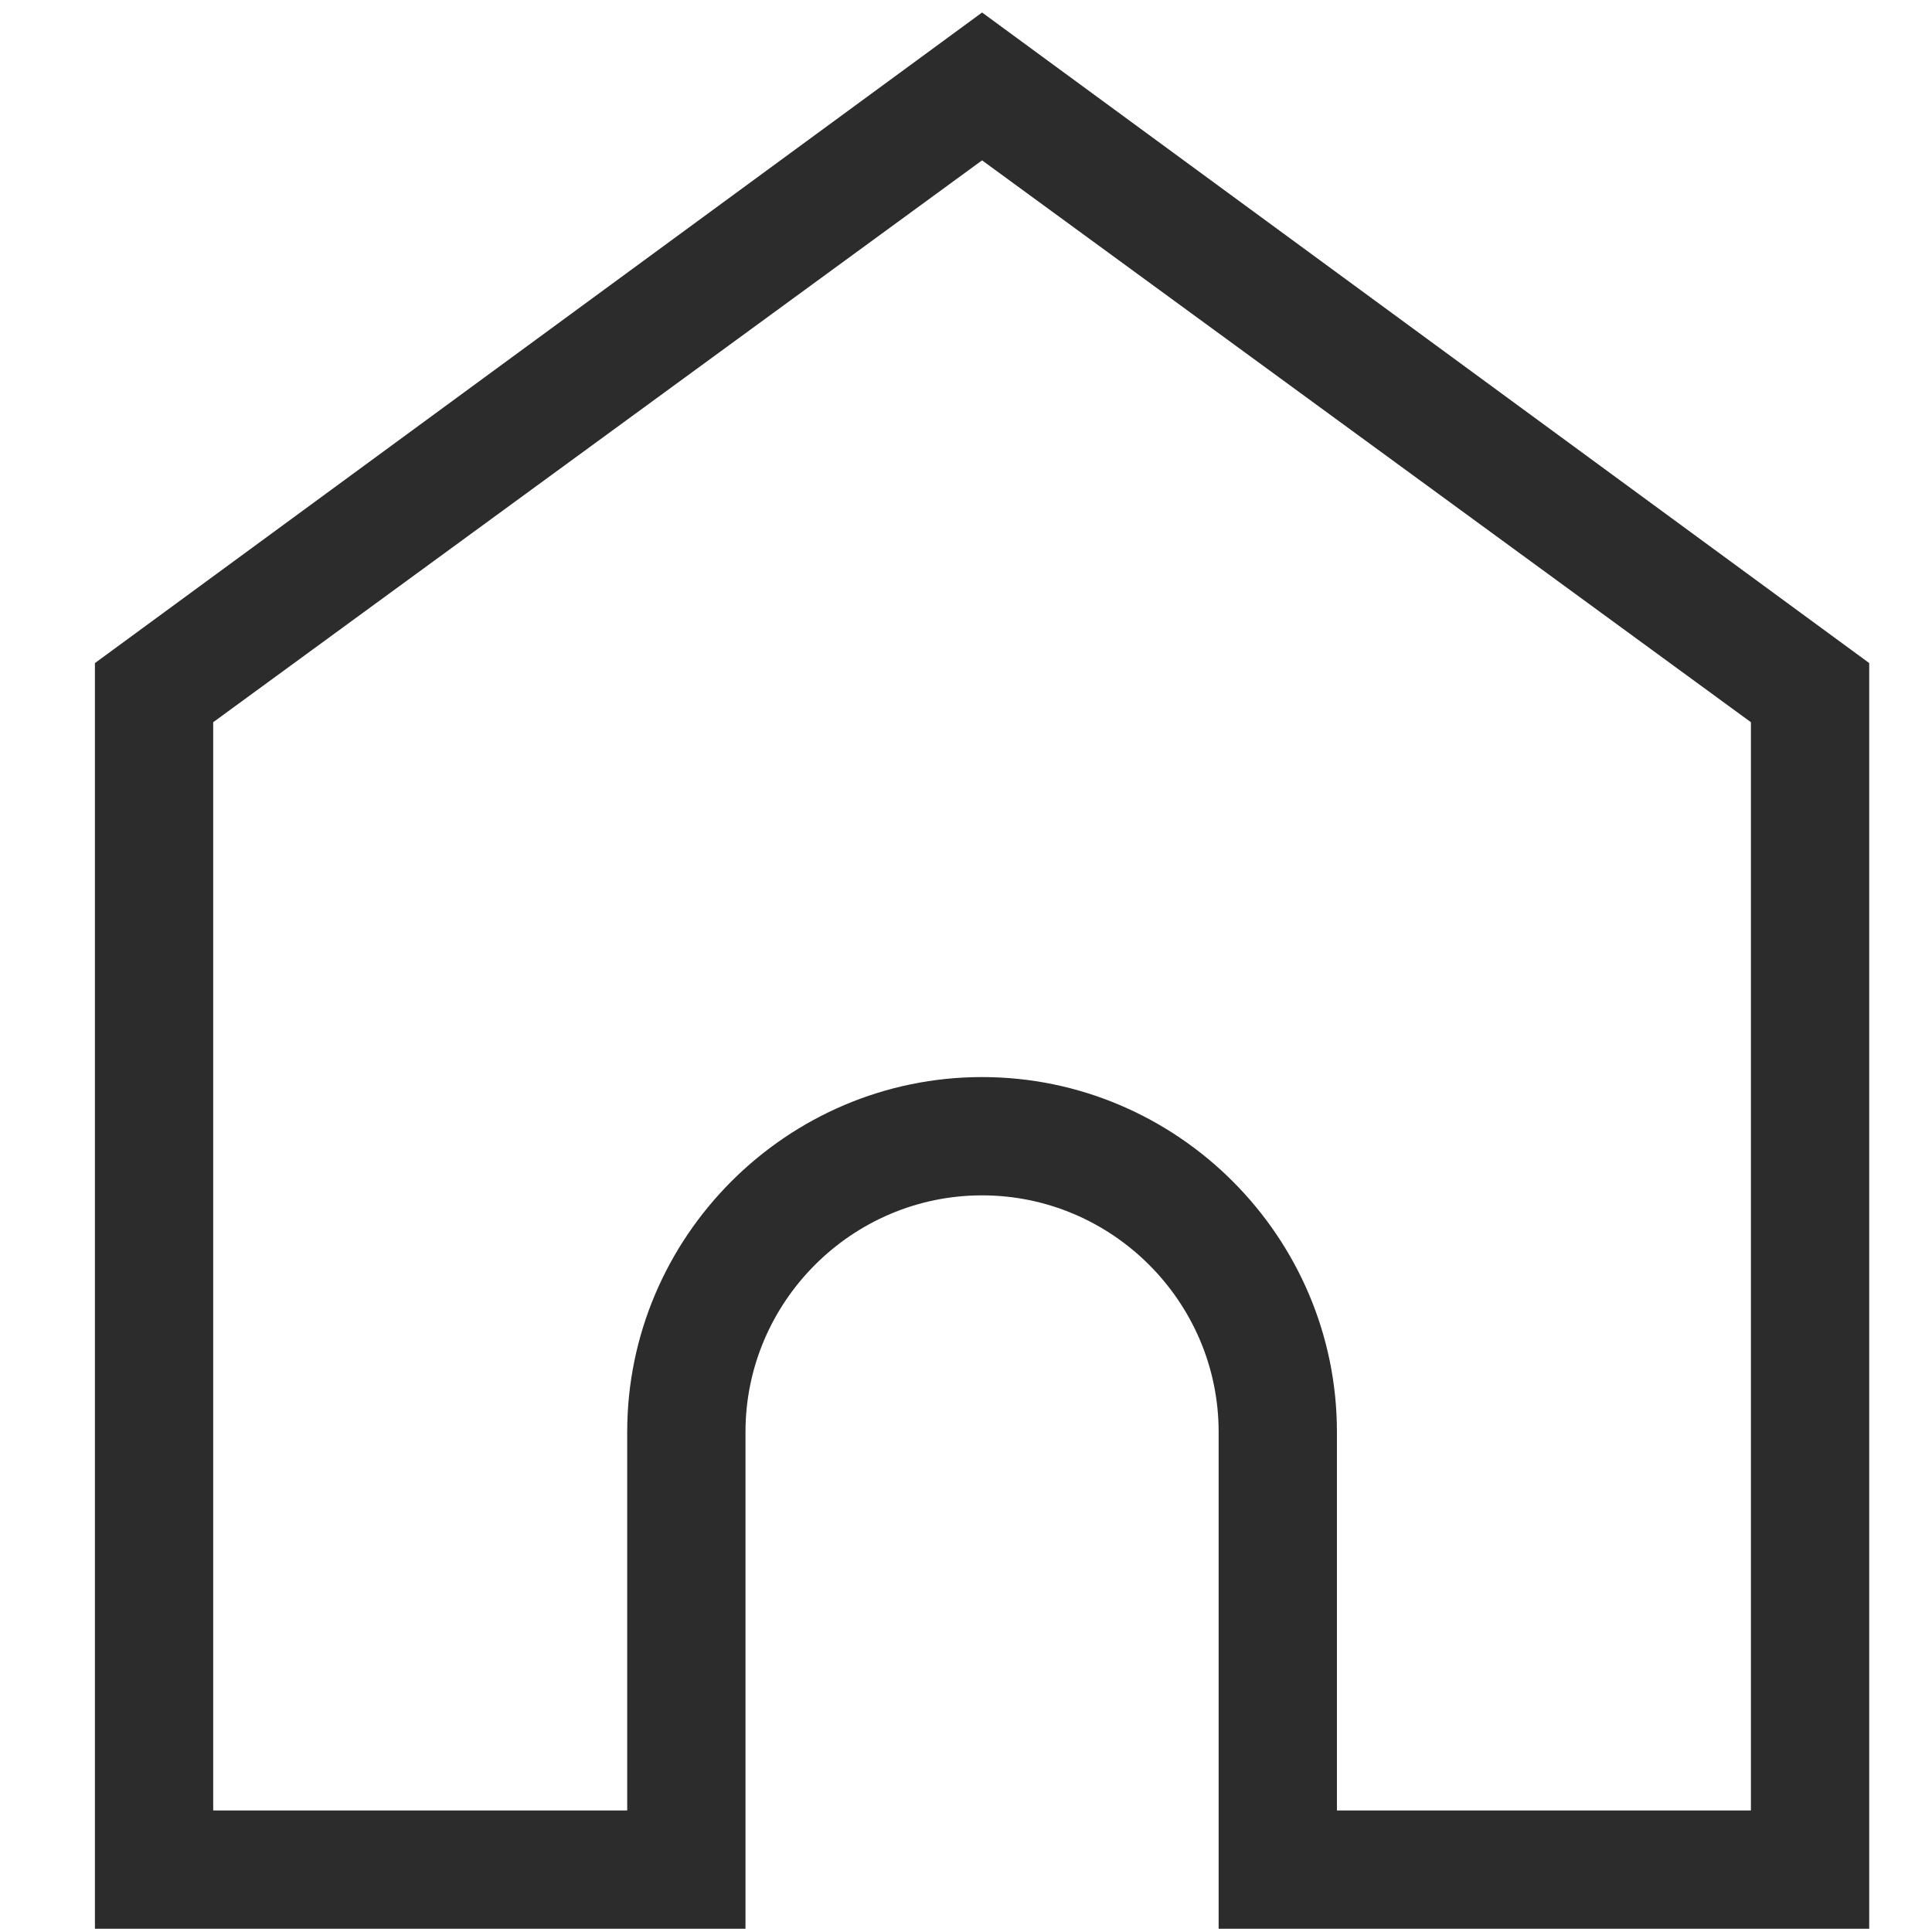
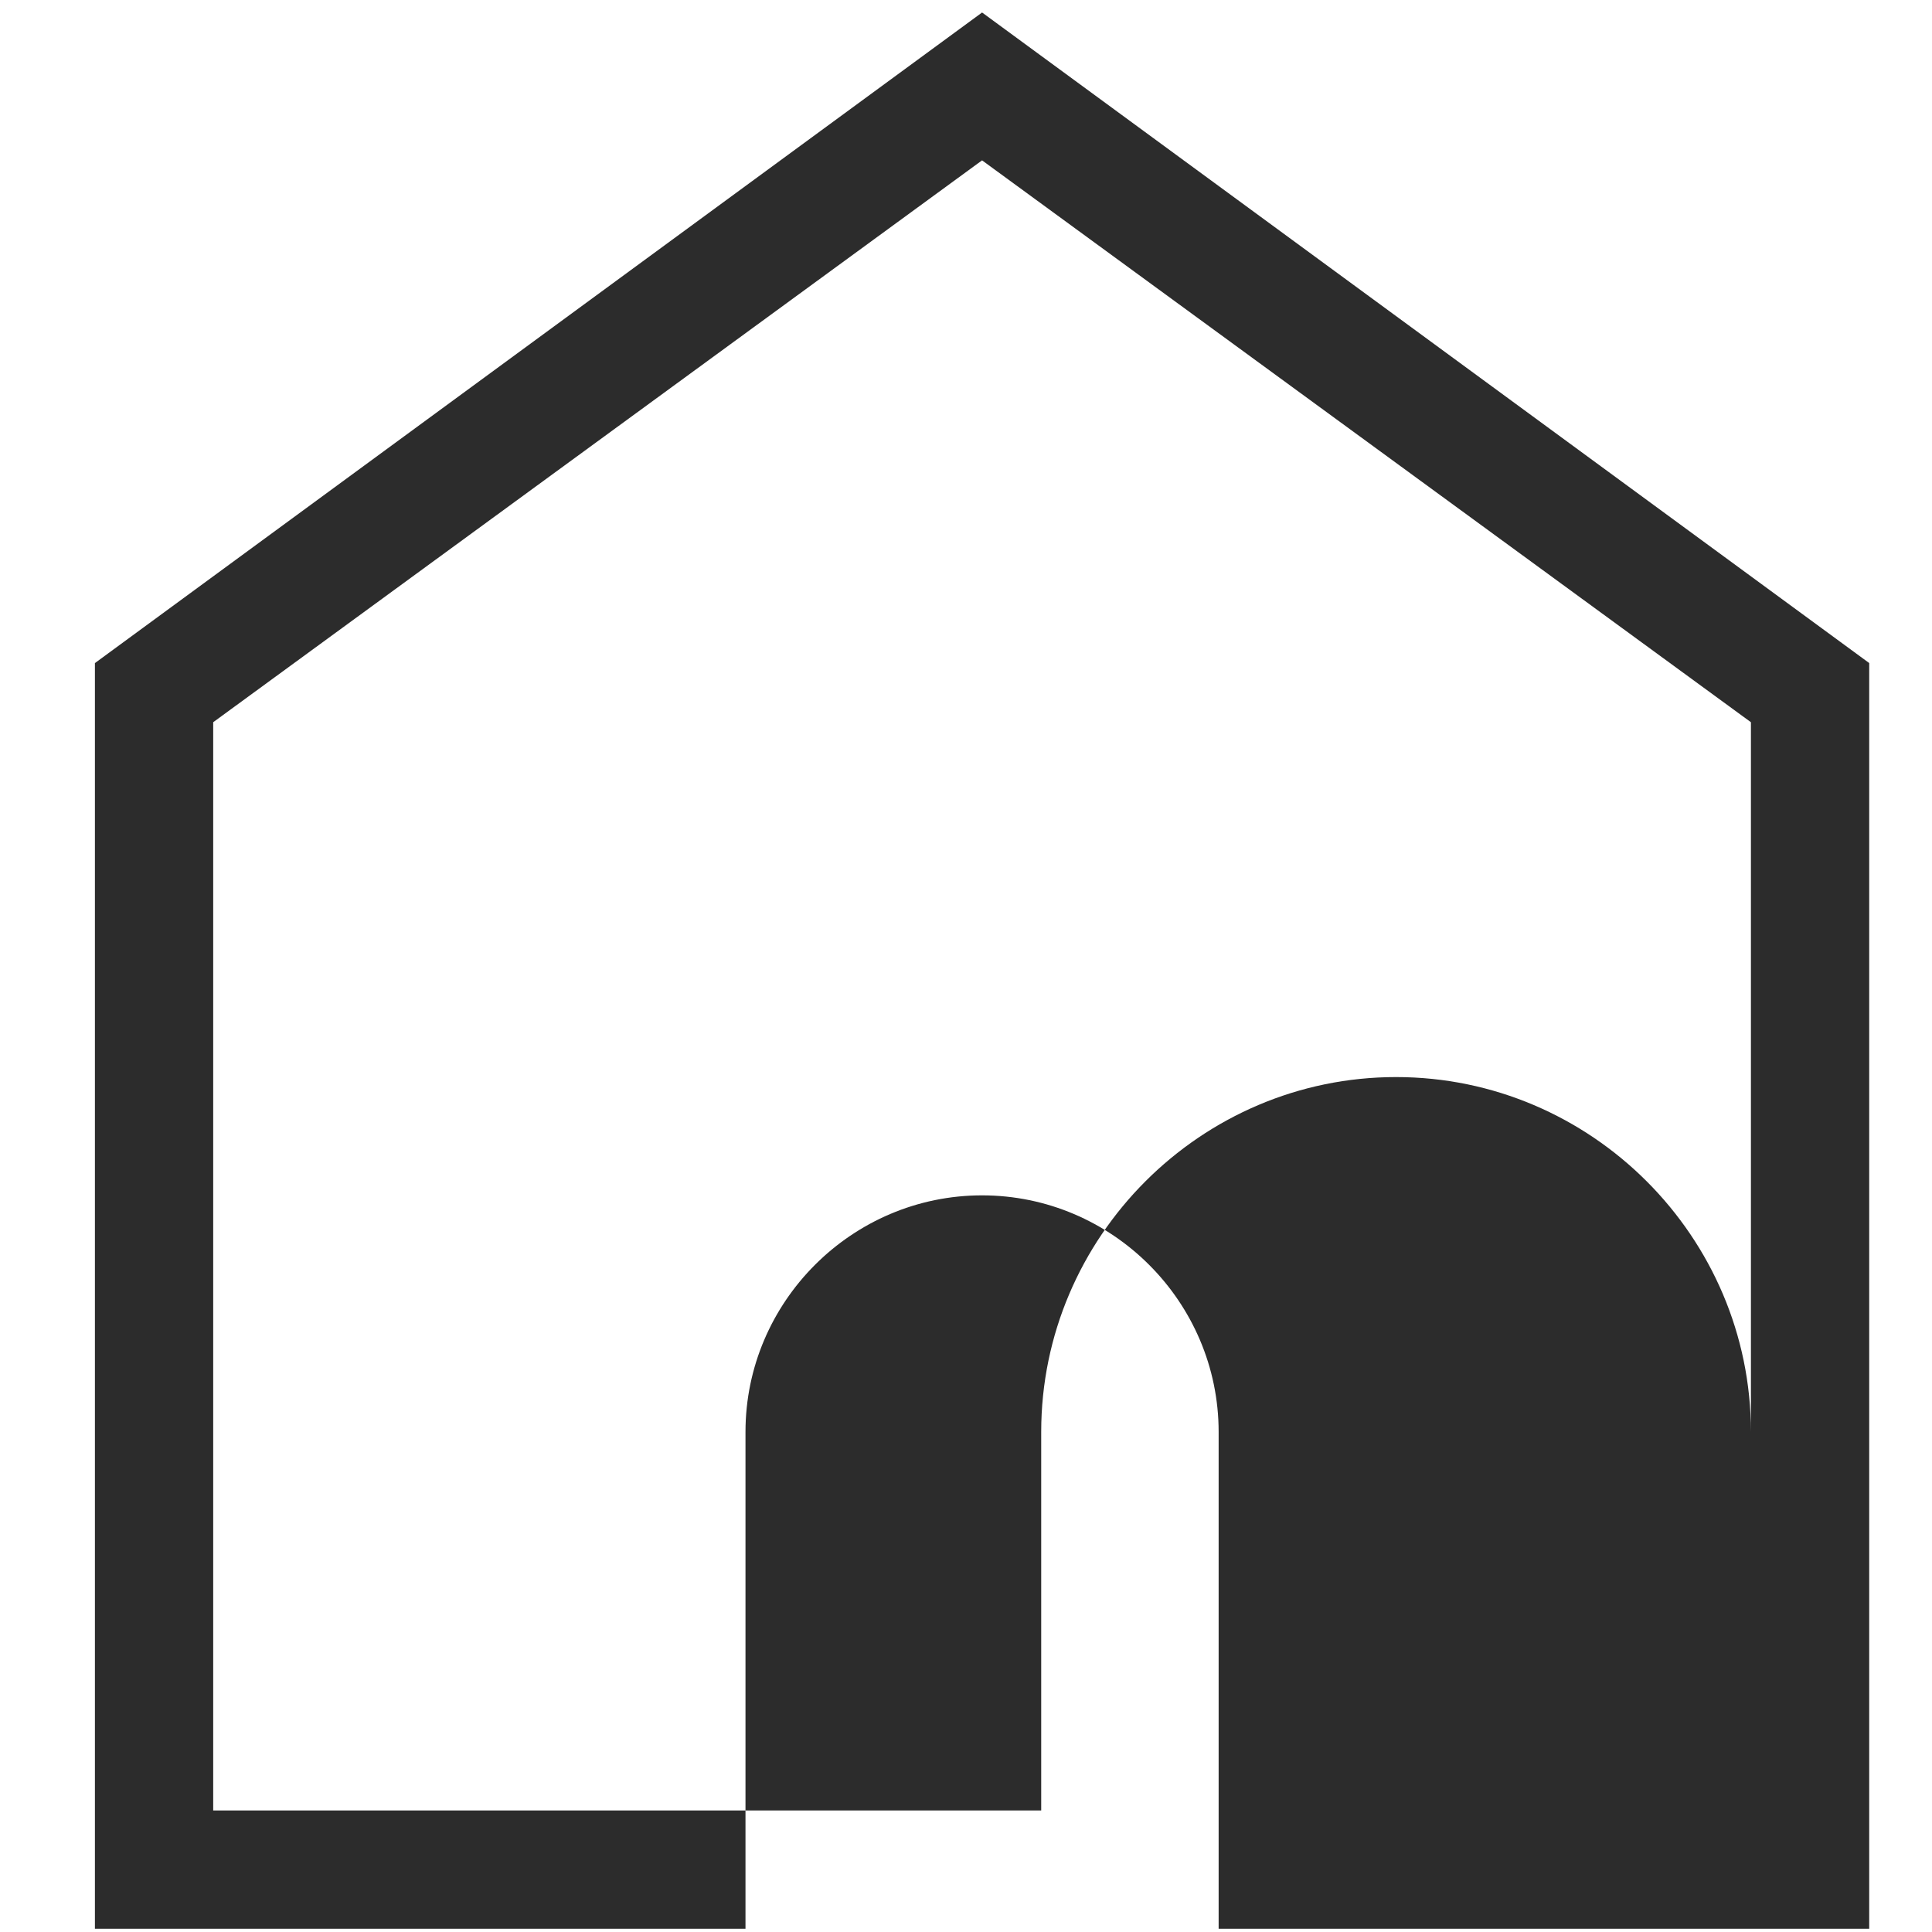
<svg xmlns="http://www.w3.org/2000/svg" version="1.1" id="图层_1" x="0px" y="0px" width="200px" height="200px" viewBox="0 0 200 200" enable-background="new 0 0 200 200" xml:space="preserve">
-   <path fill="#2C2C2C" d="M101.663,1.294L9.826,68.641v131.021h67.347v-51.429c0-13.469,11.021-24.49,24.49-24.49  s24.49,11.02,24.49,24.49v51.429H193.5V68.641C193.5,68.641,101.663,1.294,101.663,1.294z M181.255,187.417h-42.857v-39.184  c0-20.204-16.531-36.735-36.735-36.735s-36.735,16.531-36.735,36.735v39.184H22.07V74.764L101.663,16.6l79.592,58.164  L181.255,187.417L181.255,187.417z" />
+   <path fill="#2C2C2C" d="M101.663,1.294L9.826,68.641v131.021h67.347v-51.429c0-13.469,11.021-24.49,24.49-24.49  s24.49,11.02,24.49,24.49v51.429H193.5V68.641C193.5,68.641,101.663,1.294,101.663,1.294z M181.255,187.417v-39.184  c0-20.204-16.531-36.735-36.735-36.735s-36.735,16.531-36.735,36.735v39.184H22.07V74.764L101.663,16.6l79.592,58.164  L181.255,187.417L181.255,187.417z" />
</svg>